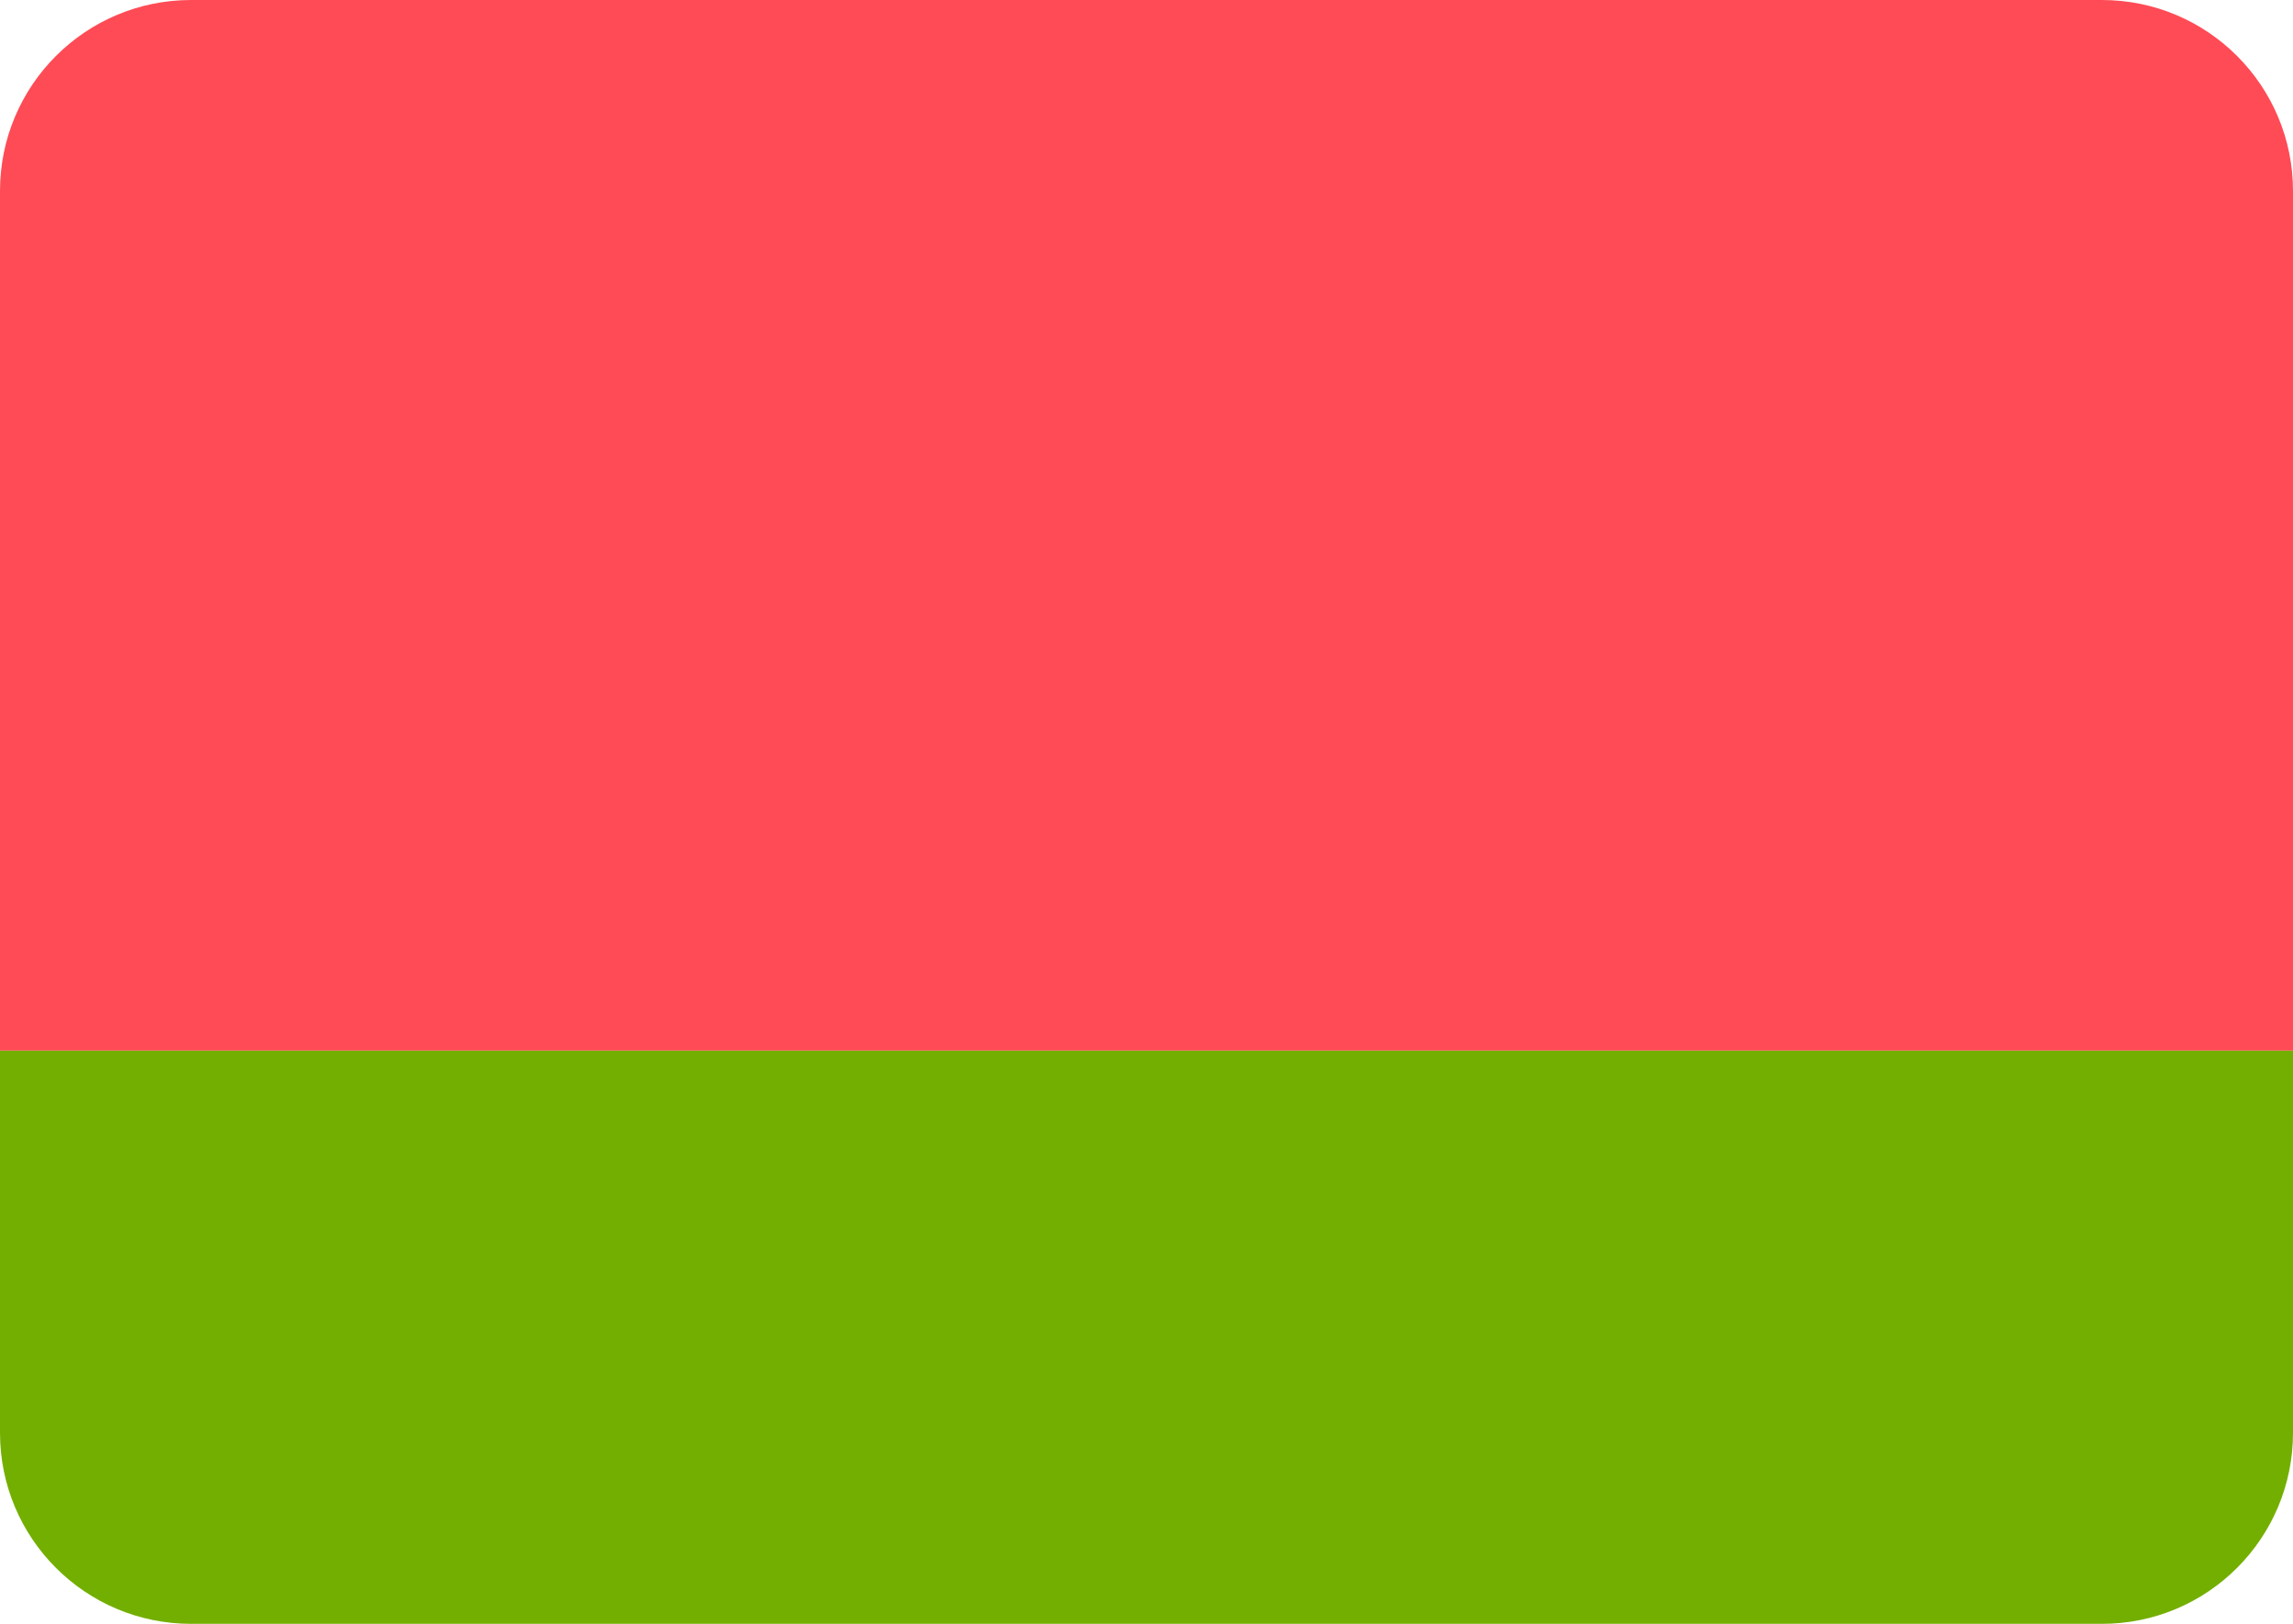
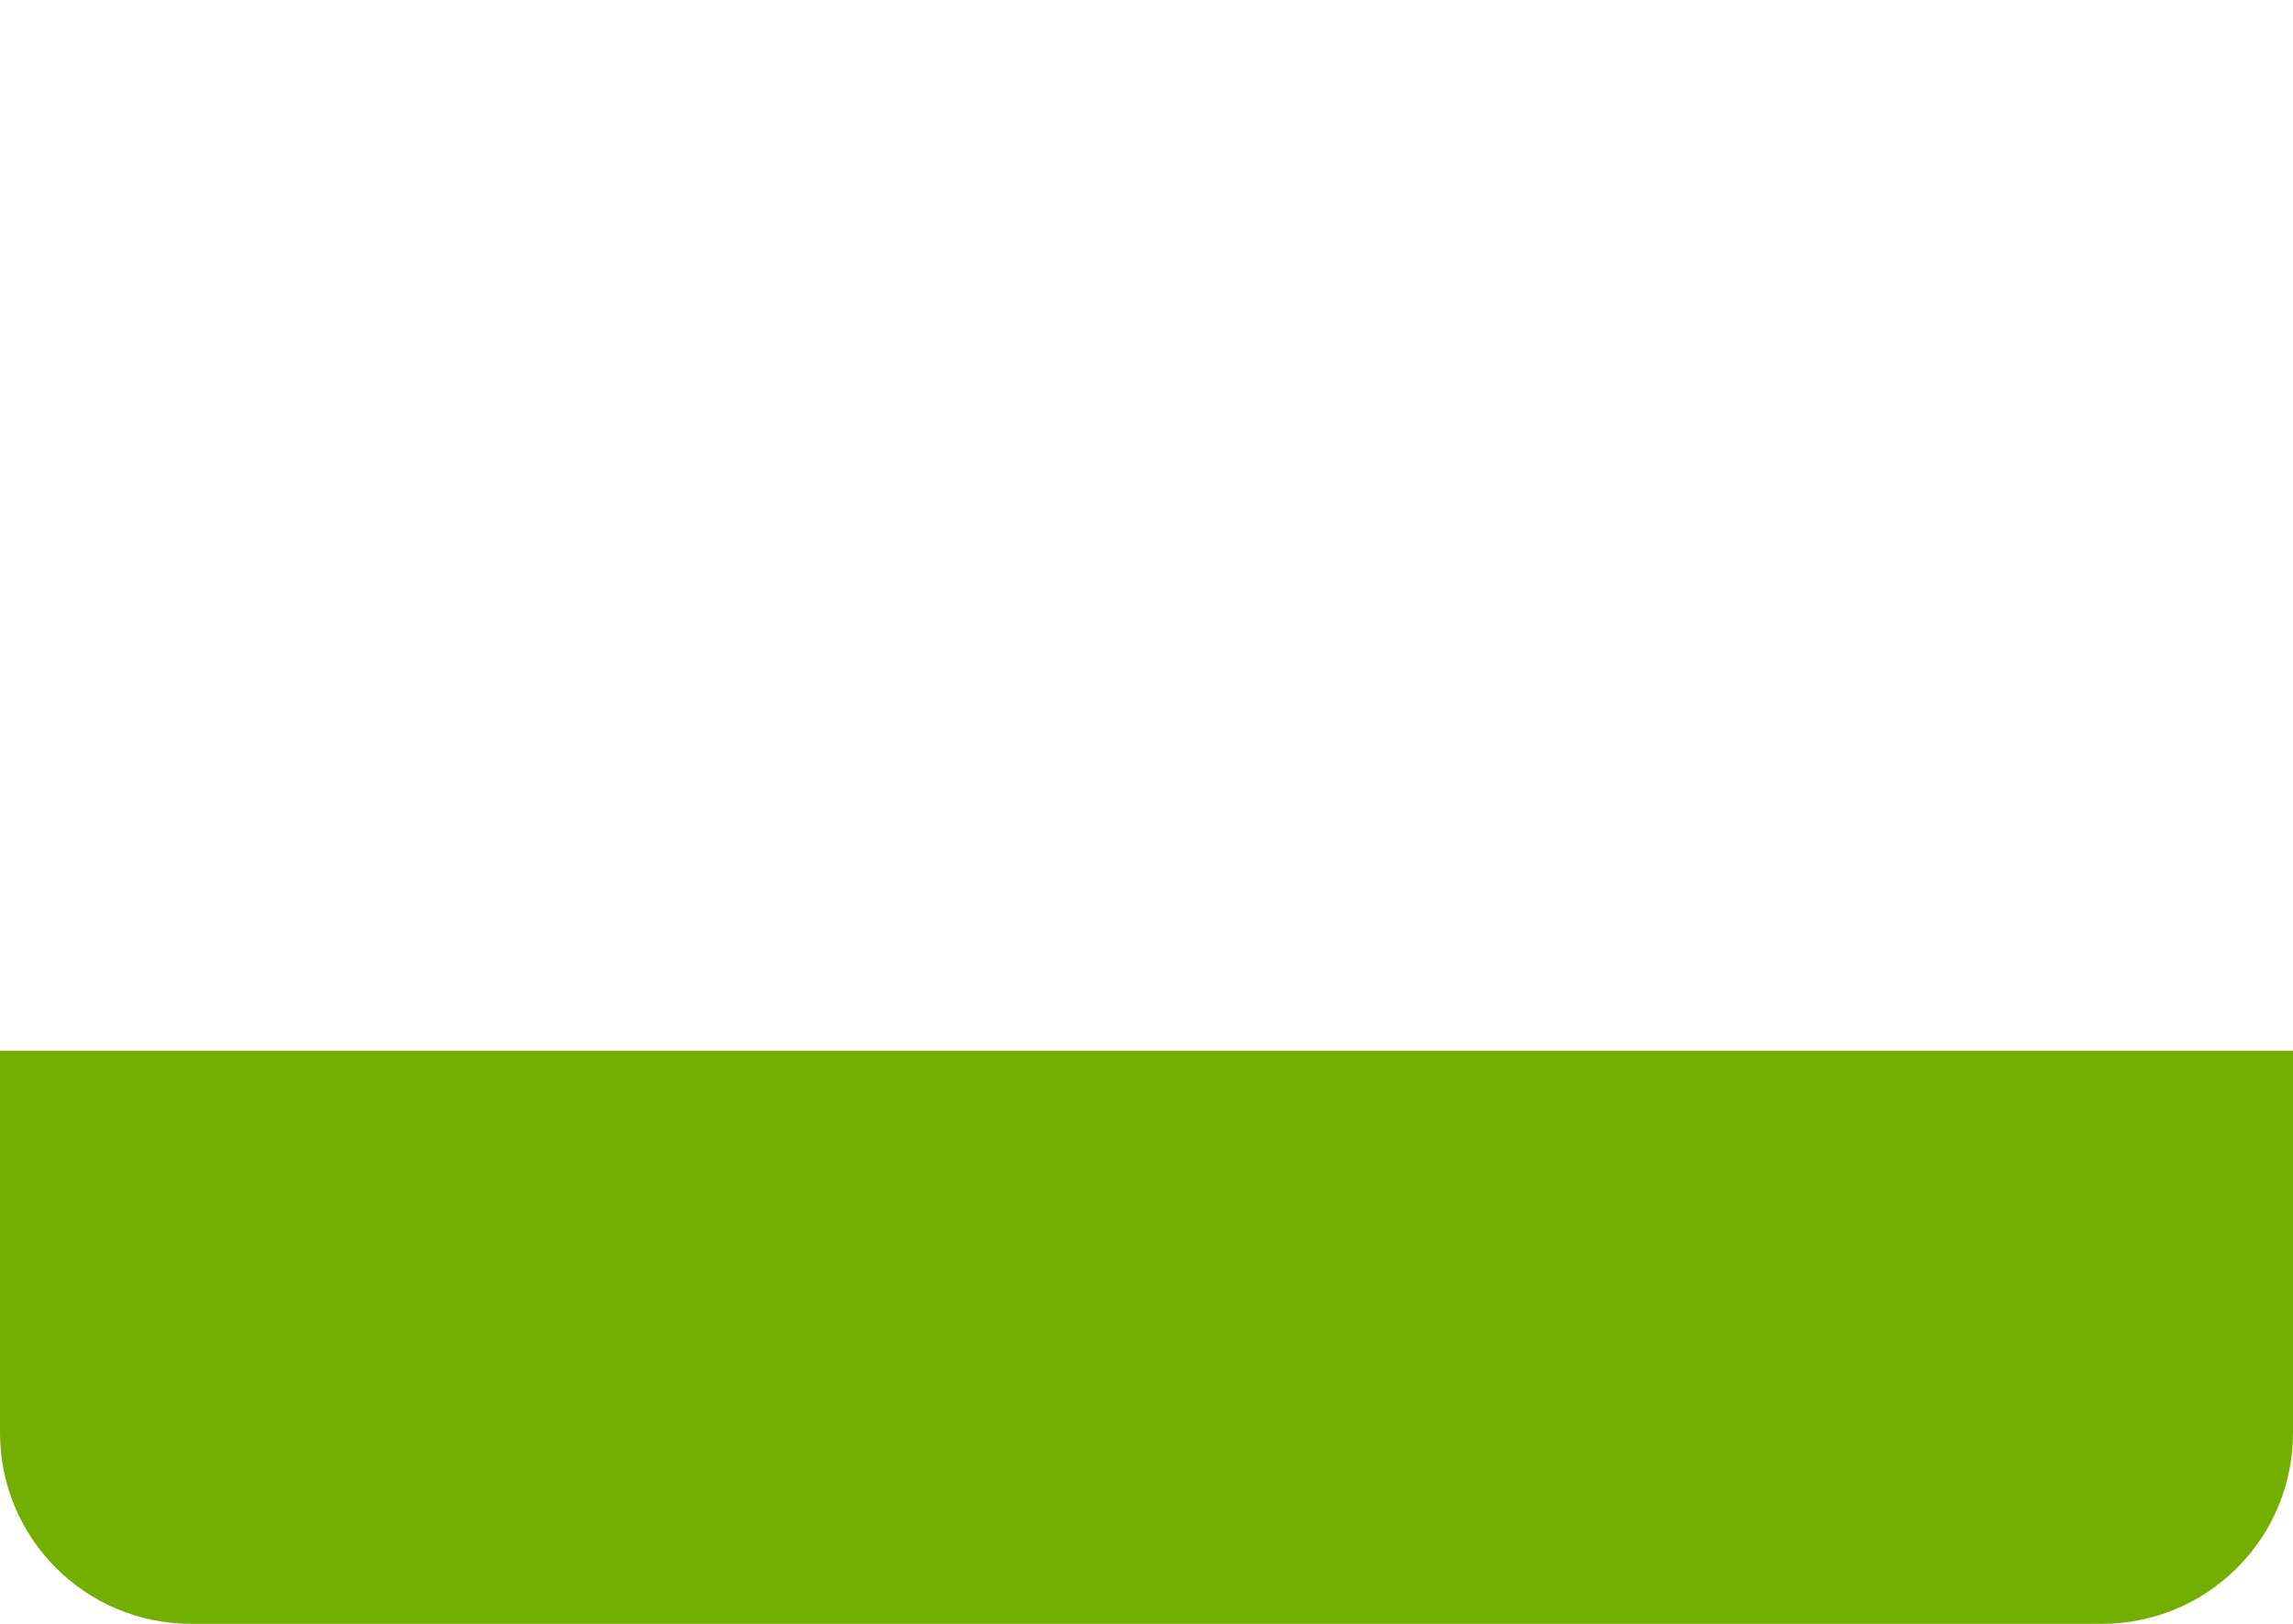
<svg xmlns="http://www.w3.org/2000/svg" width="24" height="17" viewBox="0 0 24 17" fill="none">
-   <path d="M0 2C0 0.895 0.895 0 2 0H22C23.105 0 24 0.895 24 2V11H0V2Z" fill="#FF4B55" />
  <path d="M24 15C24 16.105 23.105 17 22 17L2 17C0.895 17 -2.23517e-08 16.105 -2.23517e-08 15V11L24 11V15Z" fill="#73AF00" />
</svg>